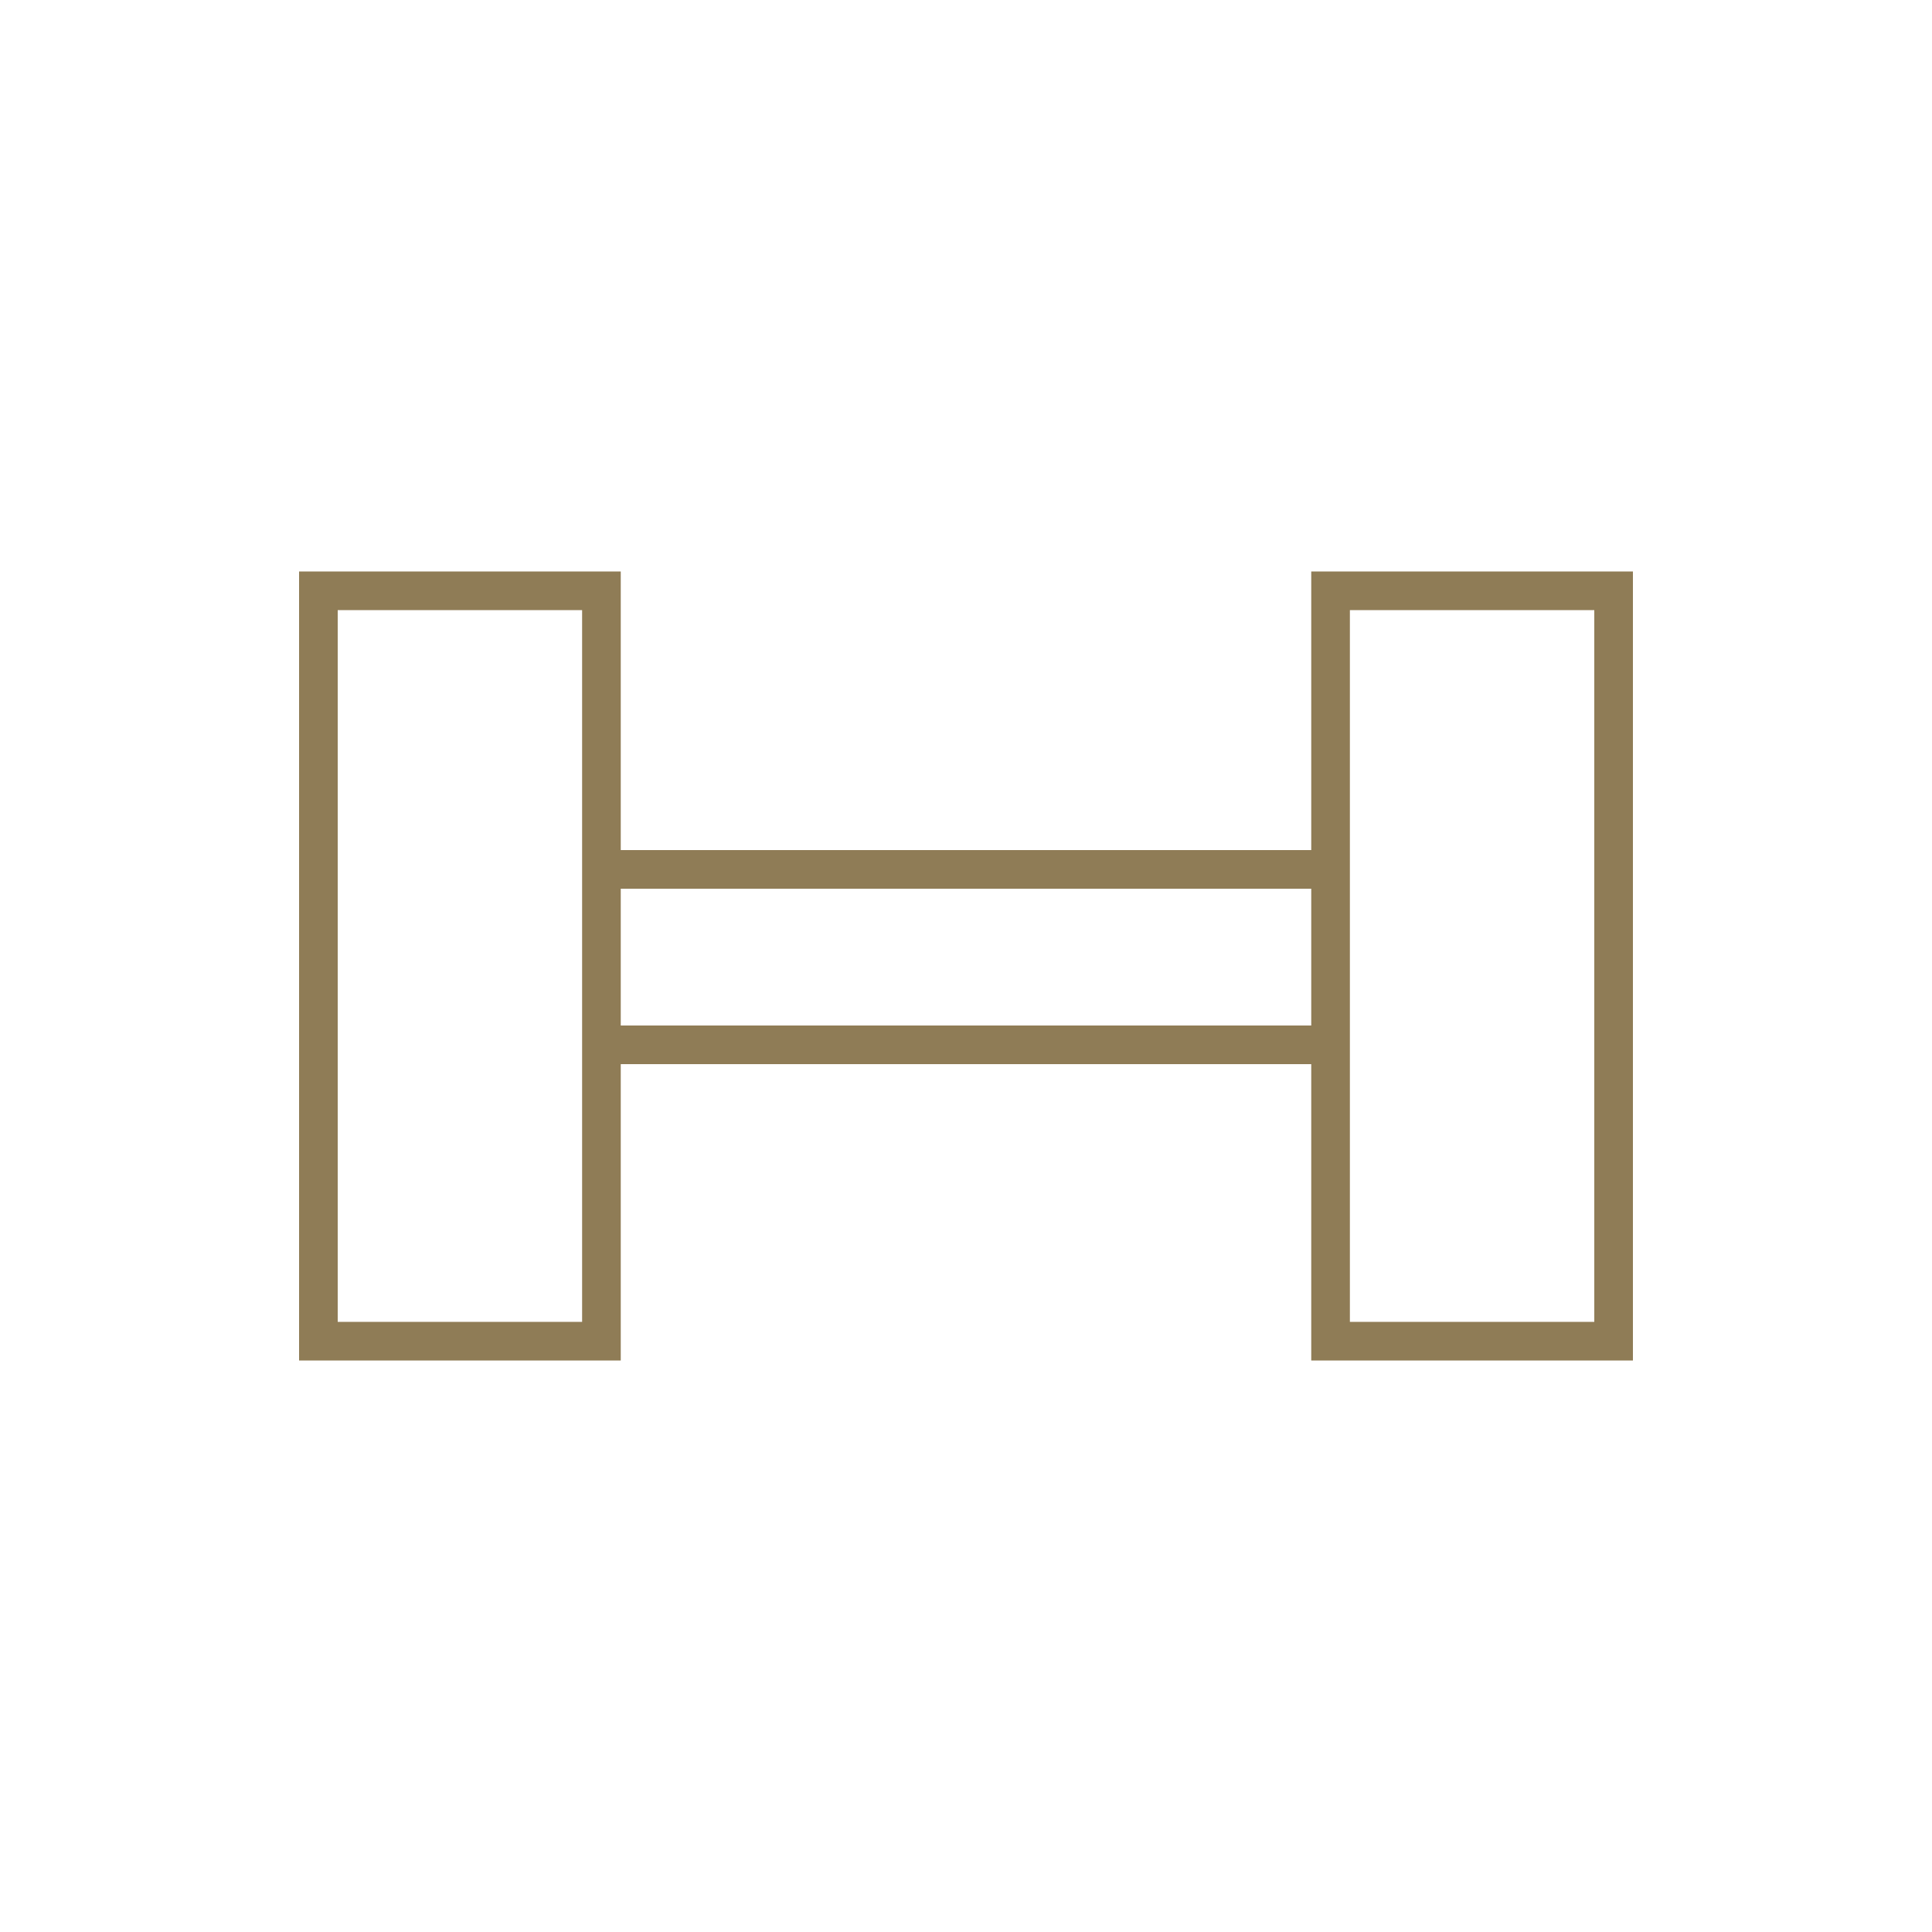
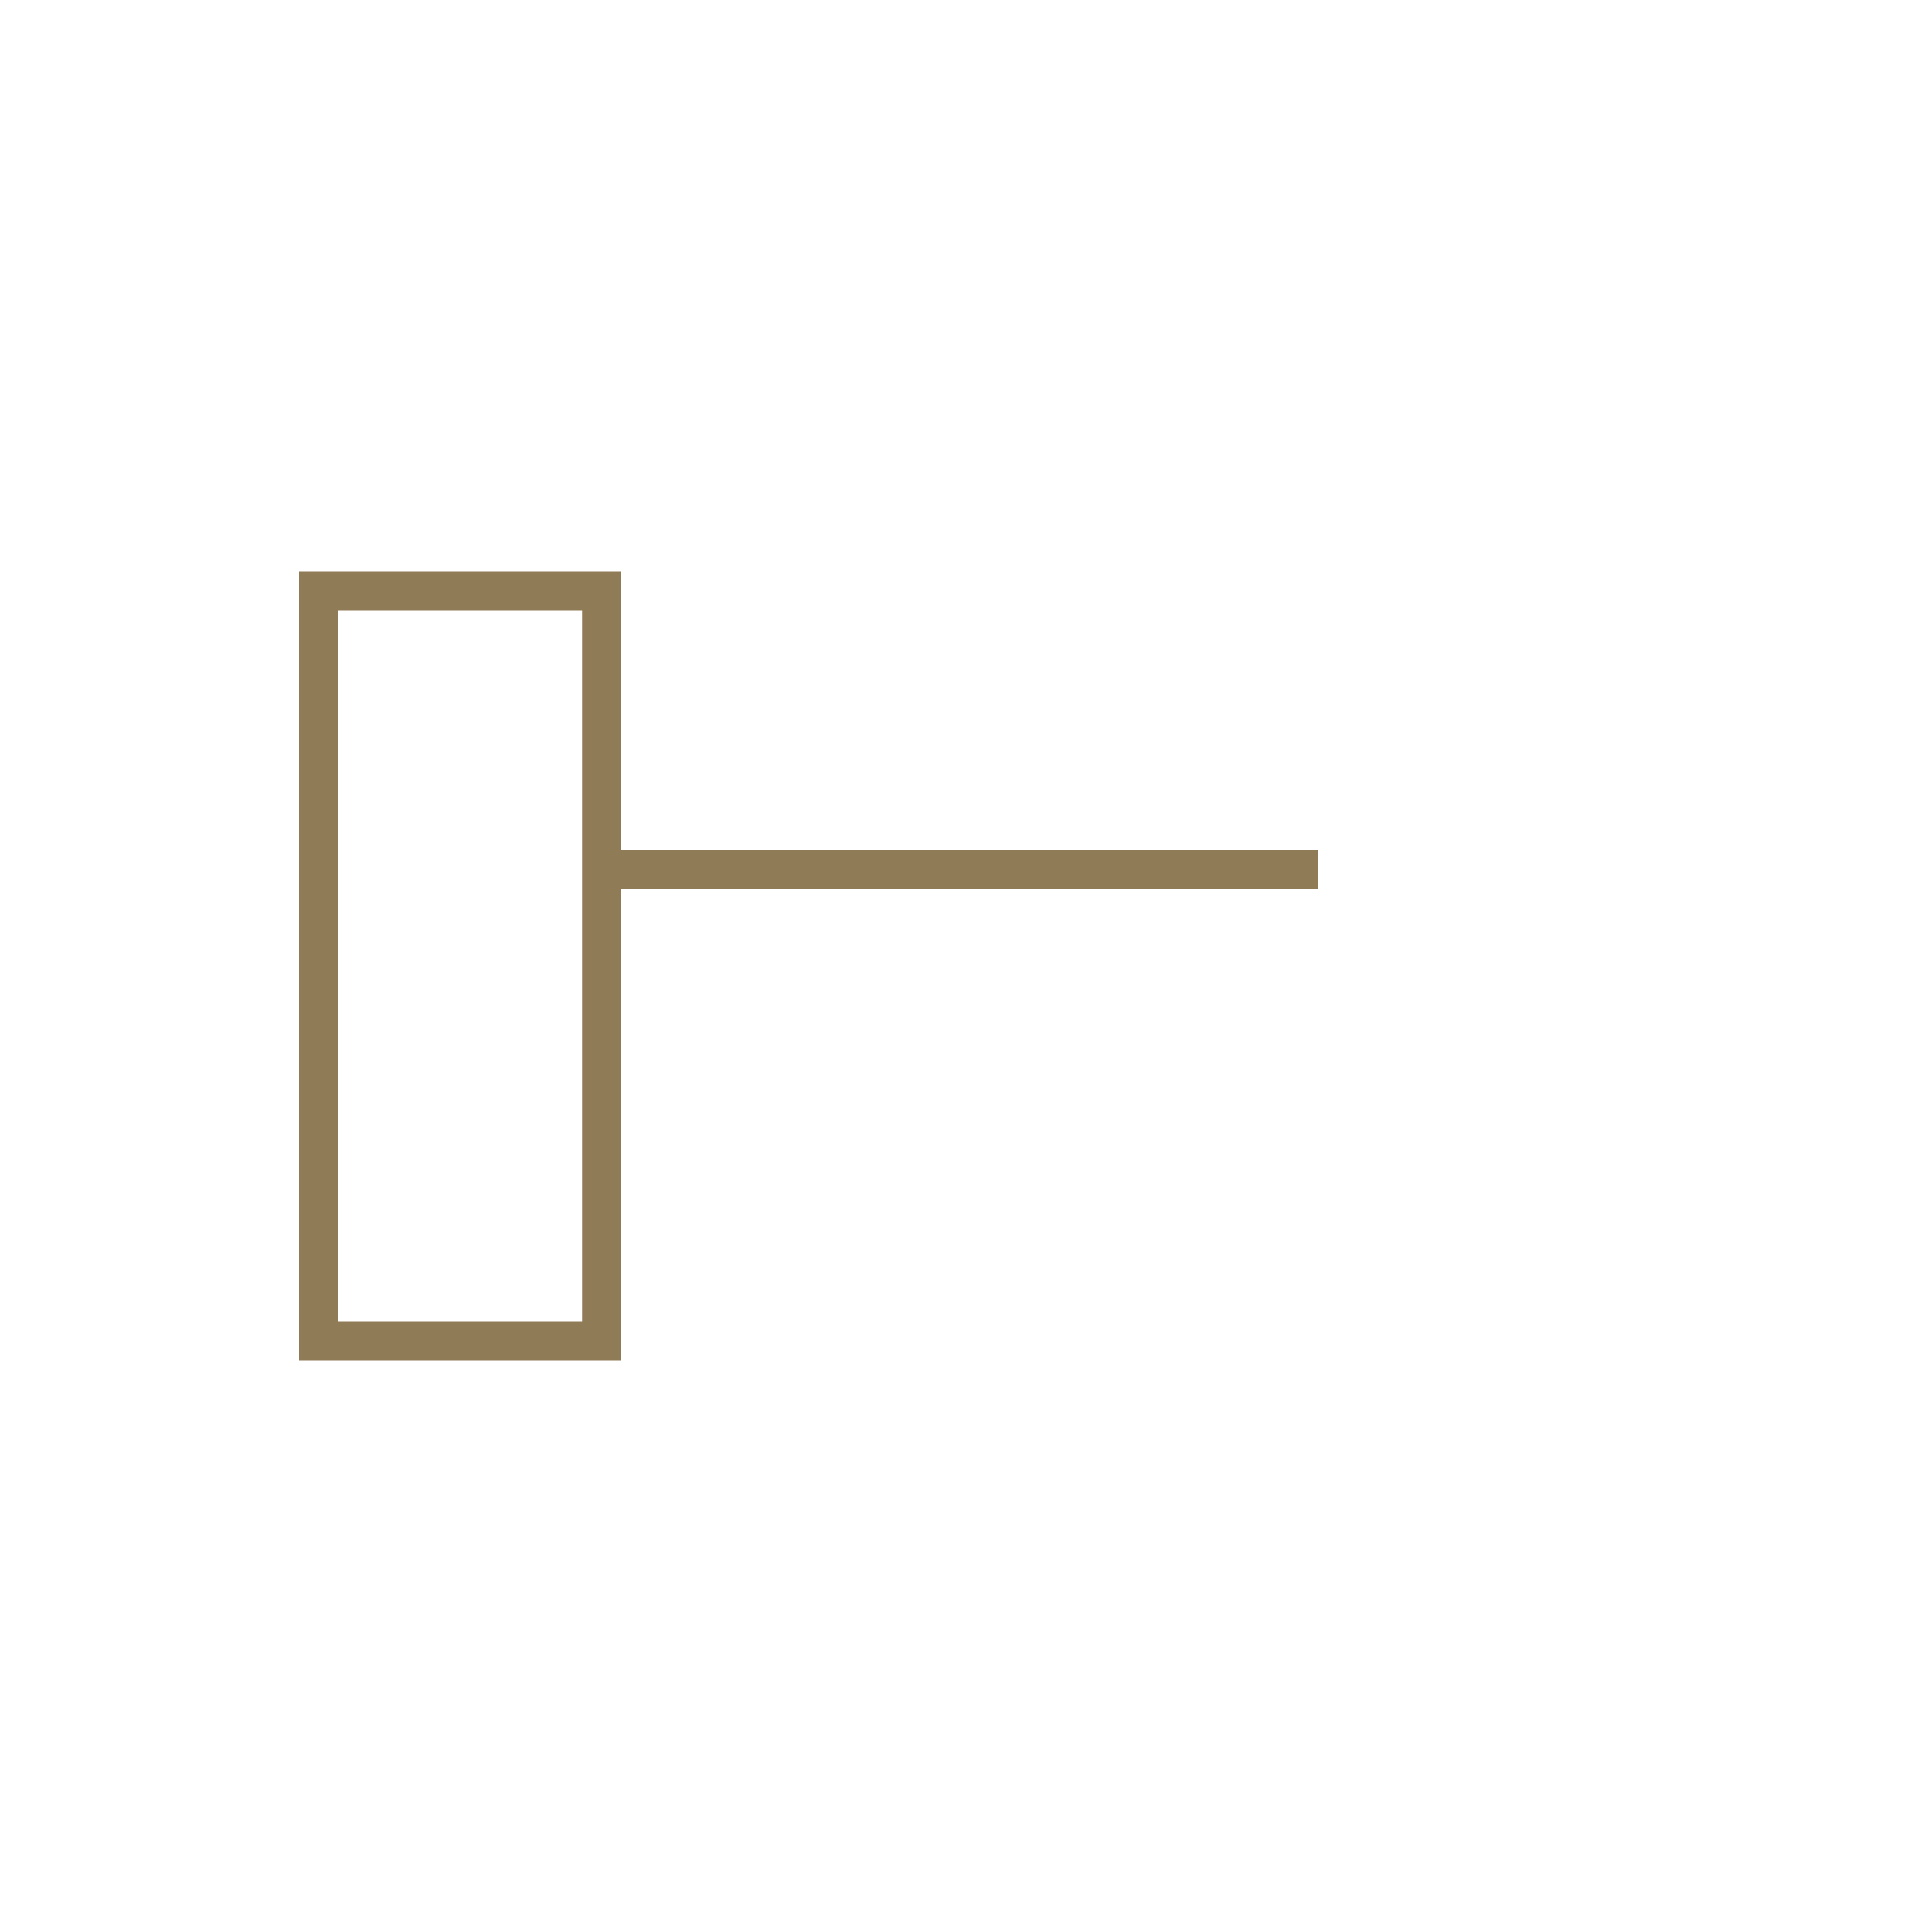
<svg xmlns="http://www.w3.org/2000/svg" id="Layer_1" data-name="Layer 1" viewBox="0 0 100 100">
  <defs>
    <style>.cls-1{fill:#8f7c56;}.cls-2{fill:none;stroke:#8f7c56;stroke-miterlimit:10;stroke-width:2px;}</style>
  </defs>
  <title>The-Ammann-Icon</title>
  <path class="cls-1" d="M30.13,31.58V68.42H17.48V31.58H30.13m2-2H15.48V70.42H32.13V29.58Z" />
-   <path class="cls-1" d="M82.52,31.58V68.42H69.87V31.58H82.52m2-2H67.87V70.42H84.52V29.58Z" />
-   <line class="cls-2" x1="68.46" y1="54.08" x2="31.2" y2="54.08" />
  <line class="cls-2" x1="31.2" y1="45" x2="68.24" y2="45" />
</svg>